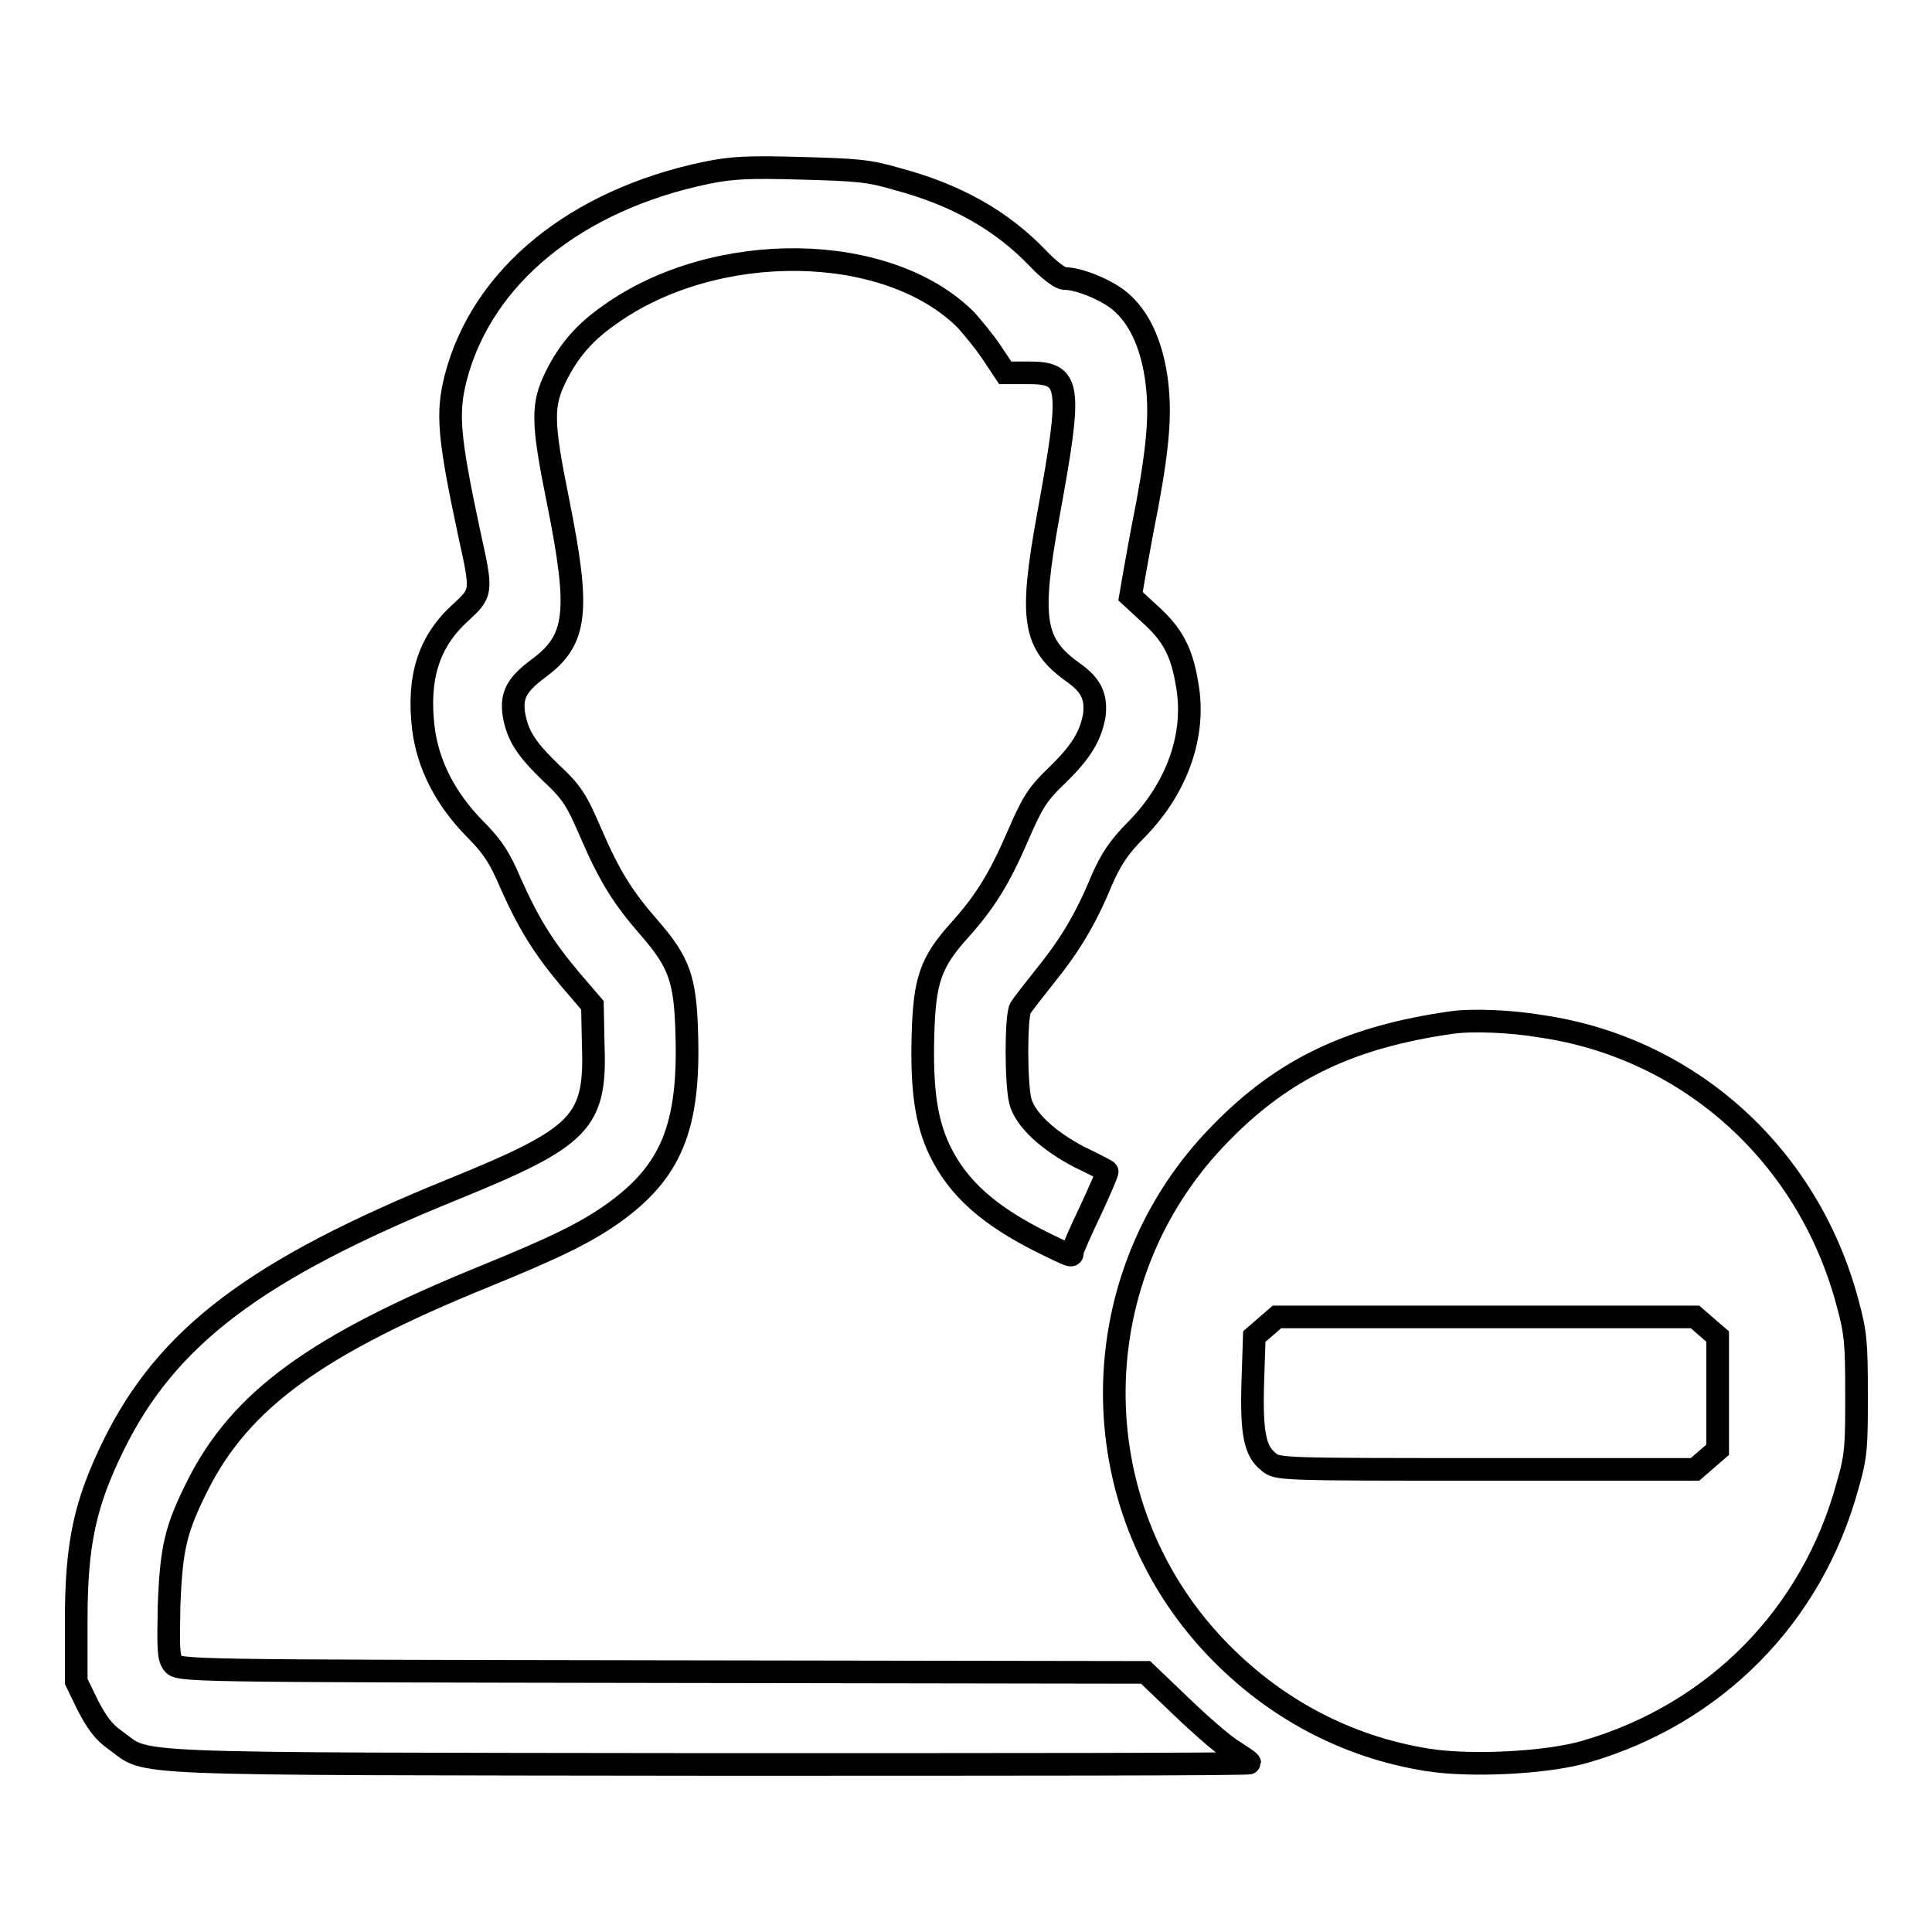
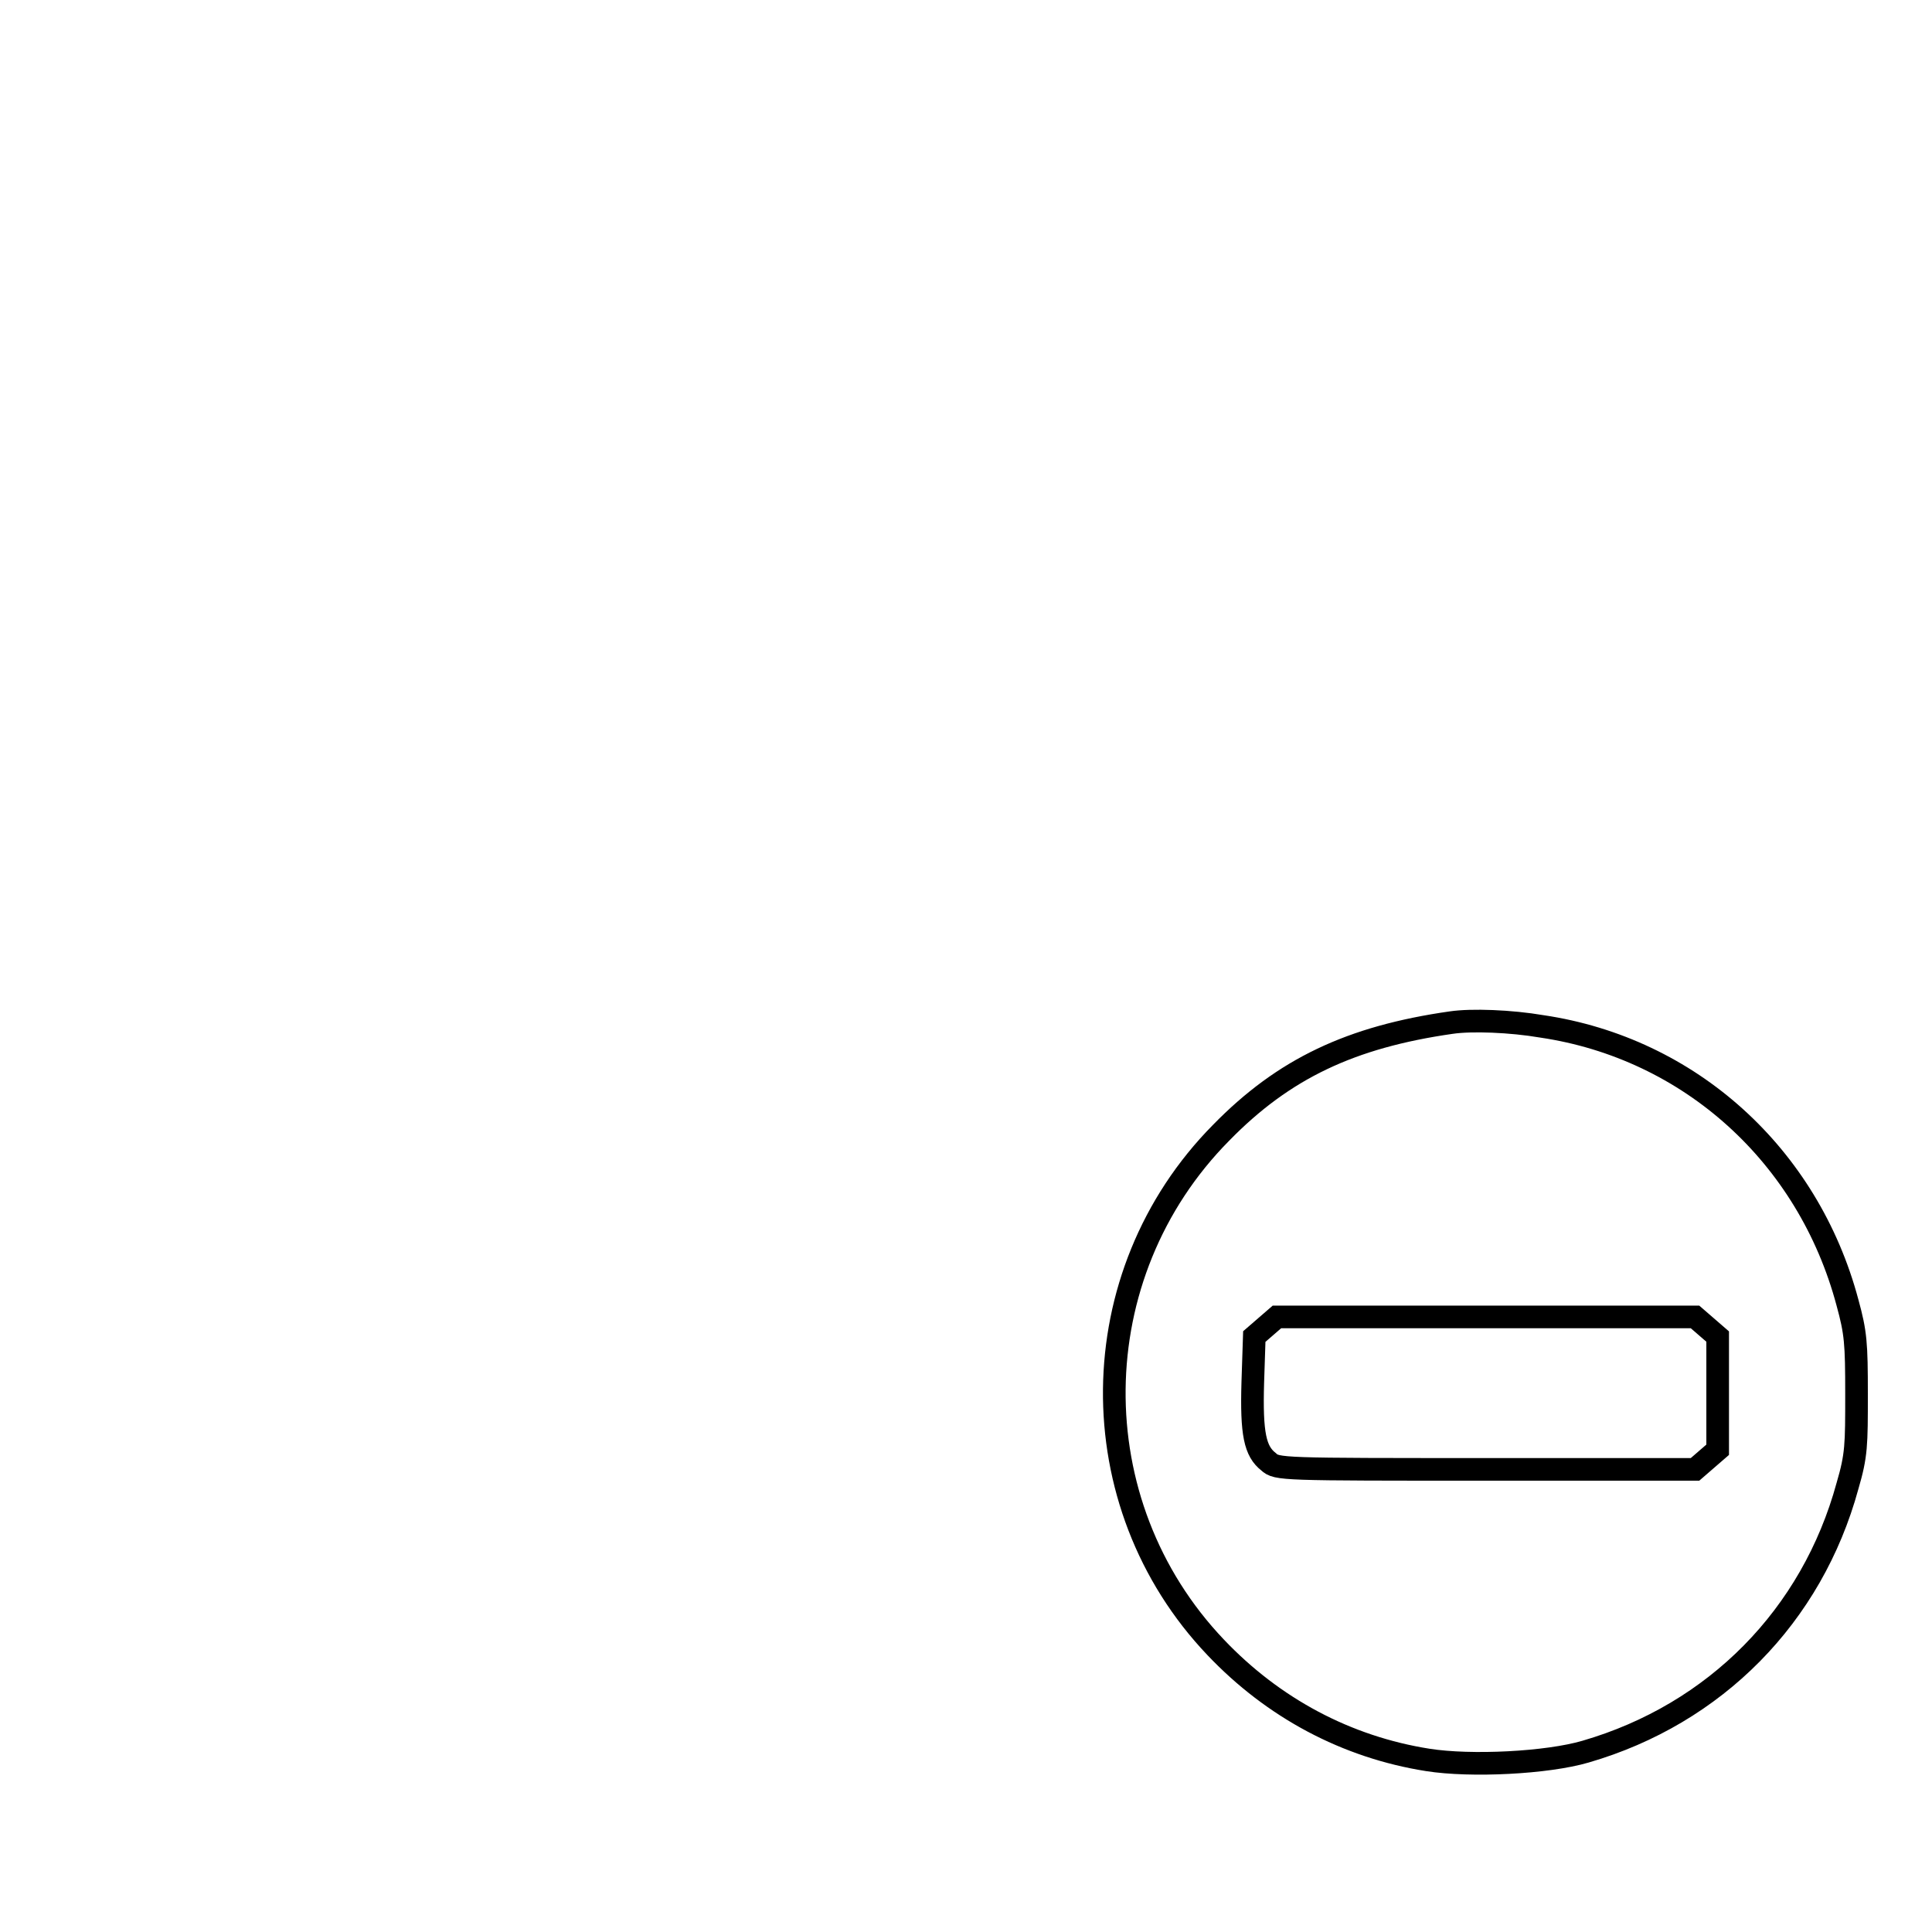
<svg xmlns="http://www.w3.org/2000/svg" version="1.1" x="0px" y="0px" viewBox="0 0 256 256" enable-background="new 0 0 256 256" xml:space="preserve">
  <g>
    <g>
      <g>
-         <path stroke-width="3" fill-opacity="0" stroke="#000000" d="M93.6,22.9C76.3,26.5,63.9,36.6,60.4,50c-1.2,4.7-1,7.7,1.8,20.8c1.7,7.7,1.7,7.7-1.2,10.4c-4.2,3.8-5.7,8.6-4.9,15.3c0.6,4.8,2.9,9.3,6.7,13.2c2.4,2.4,3.4,3.9,4.8,7.2c2.4,5.4,4.3,8.5,7.9,12.8l3,3.5l0.1,5c0.4,10.5-1.4,12.4-18.6,19.4c-26.1,10.6-37.9,19.5-45,34c-3.7,7.6-4.9,12.8-4.9,23.1v8.1l1.5,3.1c1.2,2.3,2.1,3.6,3.7,4.7c4.6,3.3-0.9,3.1,78.7,3.2c39.4,0,71.6,0,71.6-0.2s-1-0.8-2.2-1.6c-1.2-0.7-4.3-3.4-6.9-5.9l-4.7-4.5l-64.1-0.1c-63.5-0.1-64.1-0.1-64.8-1.1c-0.6-0.8-0.6-2.1-0.5-7.6c0.3-7.8,0.9-10.2,3.8-16c5.7-11.3,15.7-18.6,38.1-27.7c9.3-3.8,13.2-5.7,16.9-8.3c7.7-5.5,10.2-11.4,9.8-23.9c-0.2-7.2-1-9.4-5-14c-3.4-3.9-5.2-6.7-7.7-12.5c-1.9-4.4-2.5-5.4-5.3-8c-3.3-3.2-4.4-4.9-4.9-7.7c-0.4-2.6,0.4-4,3.2-6.1c5.2-3.8,5.6-7.5,2.6-22.4c-2.1-10.4-2.1-12.6-0.2-16.4c1.7-3.4,3.8-5.8,7.1-8.1c14-10,36.8-9.7,47.2,0.7c0.8,0.9,2.4,2.8,3.4,4.3l1.8,2.7h3c5.7,0,5.9,1.4,2.7,18.9c-2.5,13.8-2,17,3.3,20.8c2.4,1.7,3.1,3.2,2.8,5.7c-0.5,2.8-1.8,4.9-5,8c-2.5,2.4-3.2,3.5-5.1,7.9c-2.5,5.8-4.4,8.8-7.7,12.5c-3.9,4.3-4.7,6.7-4.9,13.9c-0.2,7.2,0.4,11.5,2.2,15.3c2.4,5,6.5,8.7,13.8,12.3c3.7,1.8,3.8,1.9,3.8,1.2c0-0.3,1.1-2.8,2.4-5.5c1.3-2.8,2.3-5.1,2.2-5.2c-0.1-0.1-1.8-1-3.7-1.9c-4.2-2.2-7.2-5-7.8-7.4c-0.6-2.4-0.6-11.1,0-12.3c0.3-0.5,1.8-2.4,3.3-4.3c3-3.7,5.3-7.3,7.5-12.7c1.2-2.7,2.2-4.3,4.6-6.7c5.4-5.5,7.9-12.6,6.7-19.2c-0.7-4.3-1.9-6.6-4.9-9.3l-2.6-2.4l0.5-2.9c0.3-1.6,1-5.7,1.7-9.1c1.6-8.7,1.8-12.7,1.2-17c-0.7-4.6-2.3-8-4.8-10.1c-1.8-1.5-5.4-3-7.4-3c-0.5,0-2.1-1.2-3.5-2.7c-4.8-5-10.8-8.4-18.7-10.5c-3.7-1.1-5.4-1.2-12.6-1.4C99.3,22.1,97,22.2,93.6,22.9z" />
        <path stroke-width="3" fill-opacity="0" stroke="#000000" d="M192.3,135.5c-13.3,1.9-22.2,6.1-30.5,14.6c-18.6,18.8-18.9,49.1-0.7,68.2c7.6,8,17.3,13.2,28.1,14.9c5.7,0.9,15.8,0.4,20.9-1.1c17.2-5,30-18,34.7-35.2c1.2-4.1,1.2-5.4,1.2-12.2c0-6.7-0.1-8.1-1.2-12.1c-5.2-19.5-20.9-33.7-40.5-36.6C200.2,135.3,195,135.1,192.3,135.5z M226.1,175.8l1.5,1.3v7.5v7.5l-1.5,1.3l-1.5,1.3h-27.7c-27.2,0-27.7,0-28.8-1c-1.8-1.4-2.3-3.7-2.1-10.5l0.2-6.1l1.5-1.3l1.5-1.3h27.7h27.7L226.1,175.8z" />
      </g>
    </g>
  </g>
</svg>